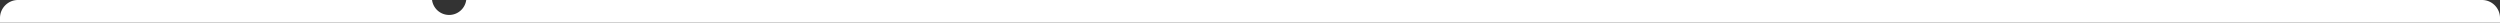
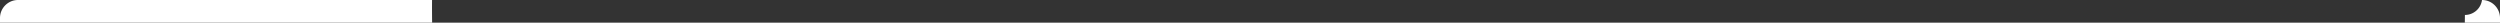
<svg xmlns="http://www.w3.org/2000/svg" id="レイヤー_1" data-name="レイヤー 1" viewBox="0 0 1103.284 10">
  <rect x="0" y="0" width="1103.284" height="10" fill="#333333" stroke="none" />
  <defs>
    <style>.cls-1{fill:#fff;}</style>
  </defs>
-   <path class="cls-1" d="M1095.34,0H205.751a7.614,7.614,0,0,1-7.542,6.599A7.614,7.614,0,0,1,190.667,0H7.944A7.944,7.944,0,0,0,0,7.944V66.812a7.944,7.944,0,0,0,7.944,7.944H190.667a7.609,7.609,0,0,1,15.084,0H1095.34a7.944,7.944,0,0,0,7.944-7.944V7.944A7.944,7.944,0,0,0,1095.34,0Z" />
+   <path class="cls-1" d="M1095.34,0a7.614,7.614,0,0,1-7.542,6.599A7.614,7.614,0,0,1,190.667,0H7.944A7.944,7.944,0,0,0,0,7.944V66.812a7.944,7.944,0,0,0,7.944,7.944H190.667a7.609,7.609,0,0,1,15.084,0H1095.34a7.944,7.944,0,0,0,7.944-7.944V7.944A7.944,7.944,0,0,0,1095.34,0Z" />
</svg>